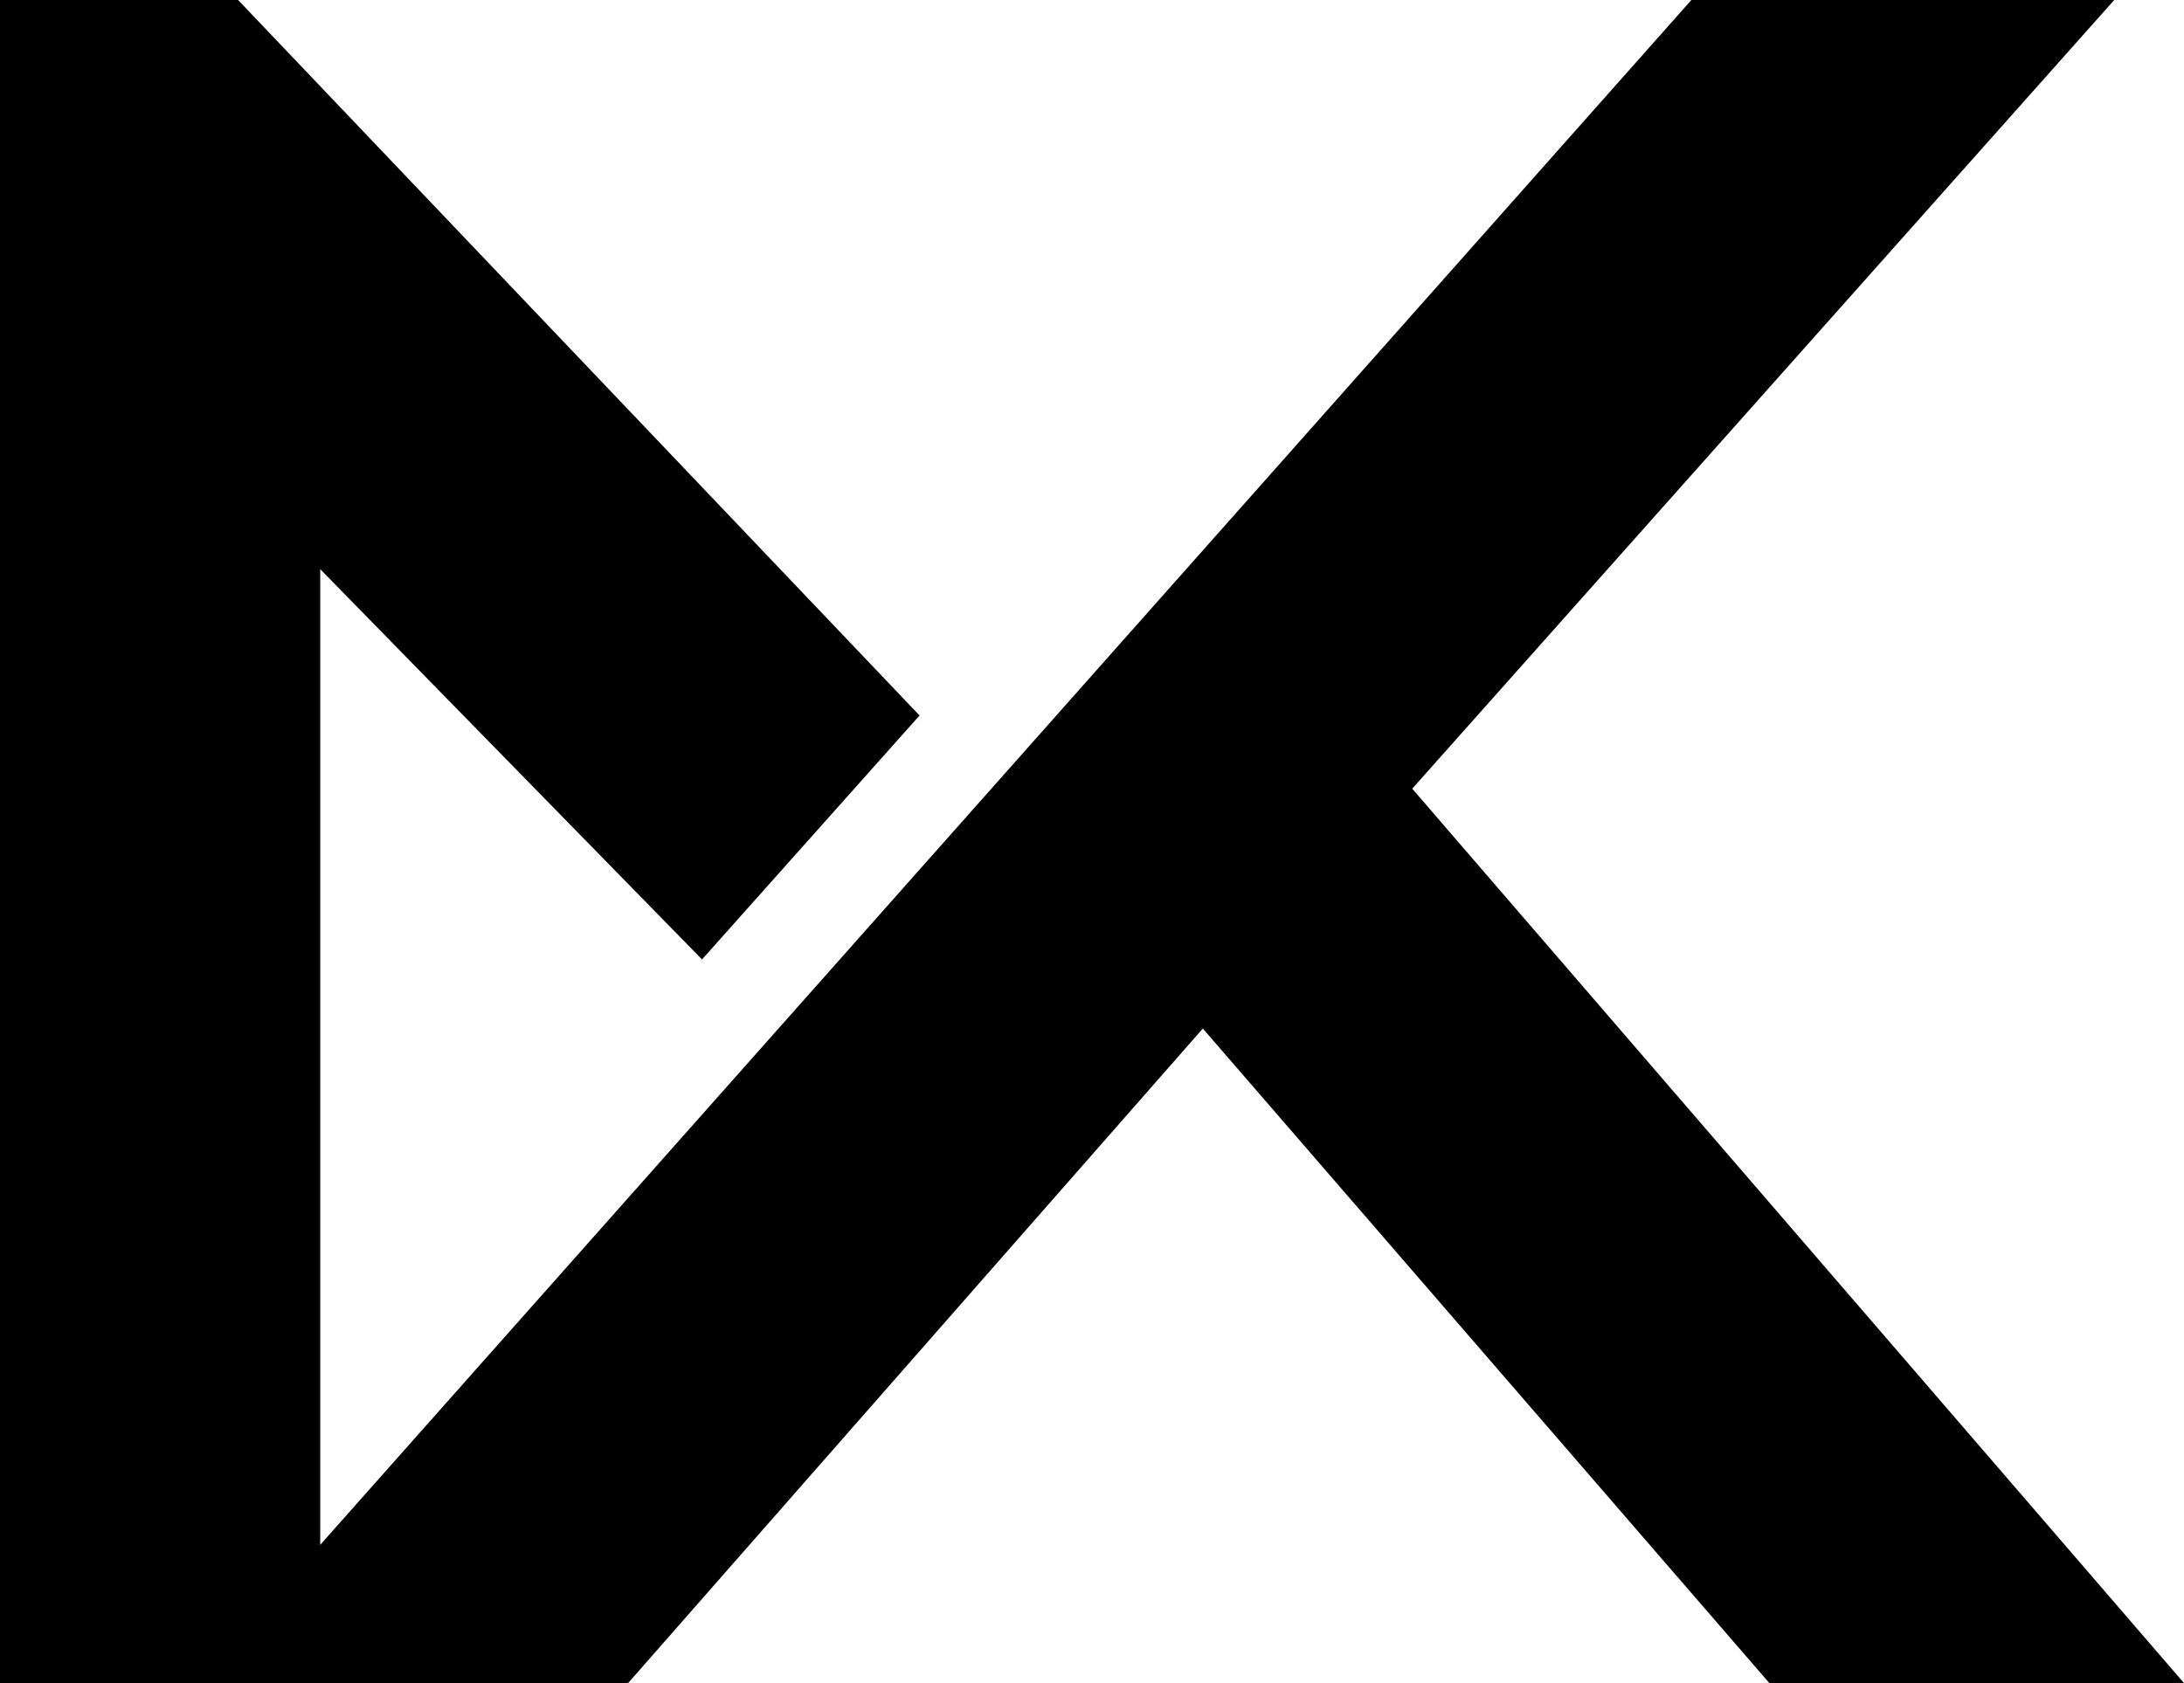
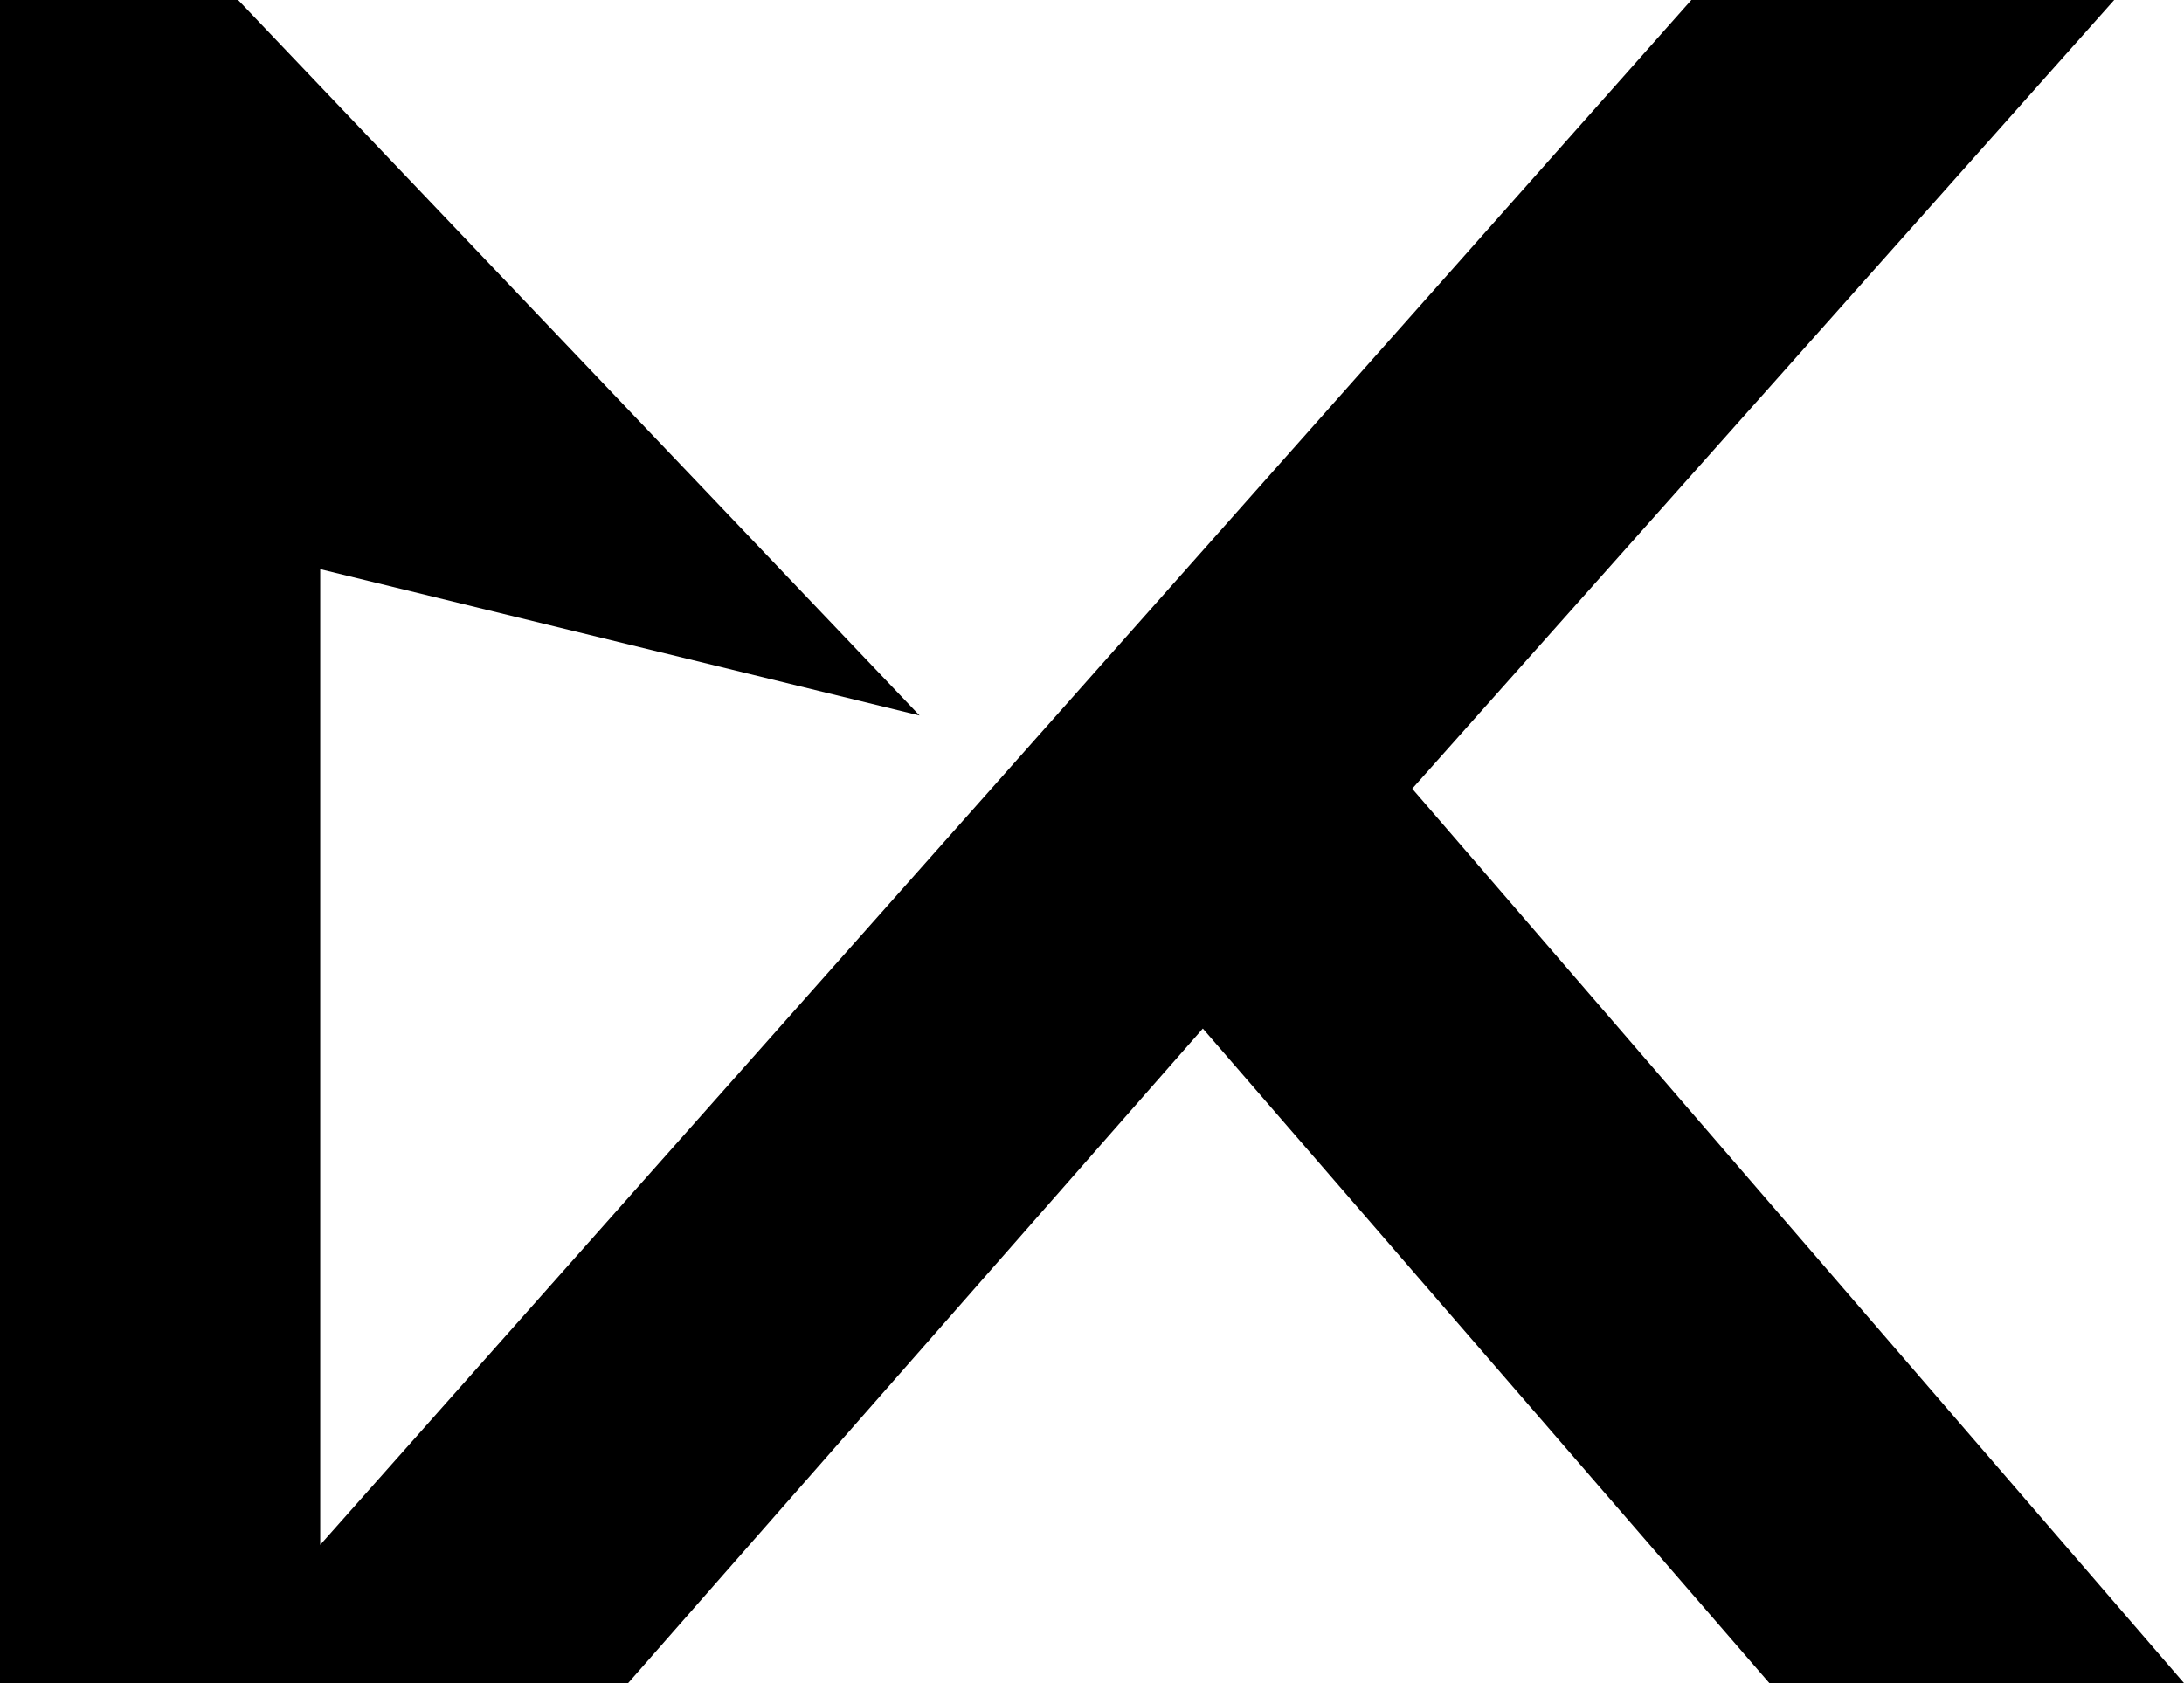
<svg xmlns="http://www.w3.org/2000/svg" width="48" height="37" viewBox="0 0 48 37" fill="none">
-   <path d="M20.21 15.729L5.233 0H0V37H13.805L26.436 22.611L38.887 37H48L31.038 17.338L46.466 0H37.173L7.038 33.961V12.512L15.429 21.092L20.21 15.729Z" fill="black" />
+   <path d="M20.21 15.729L5.233 0H0V37H13.805L26.436 22.611L38.887 37H48L31.038 17.338L46.466 0H37.173L7.038 33.961V12.512L20.21 15.729Z" fill="black" />
</svg>